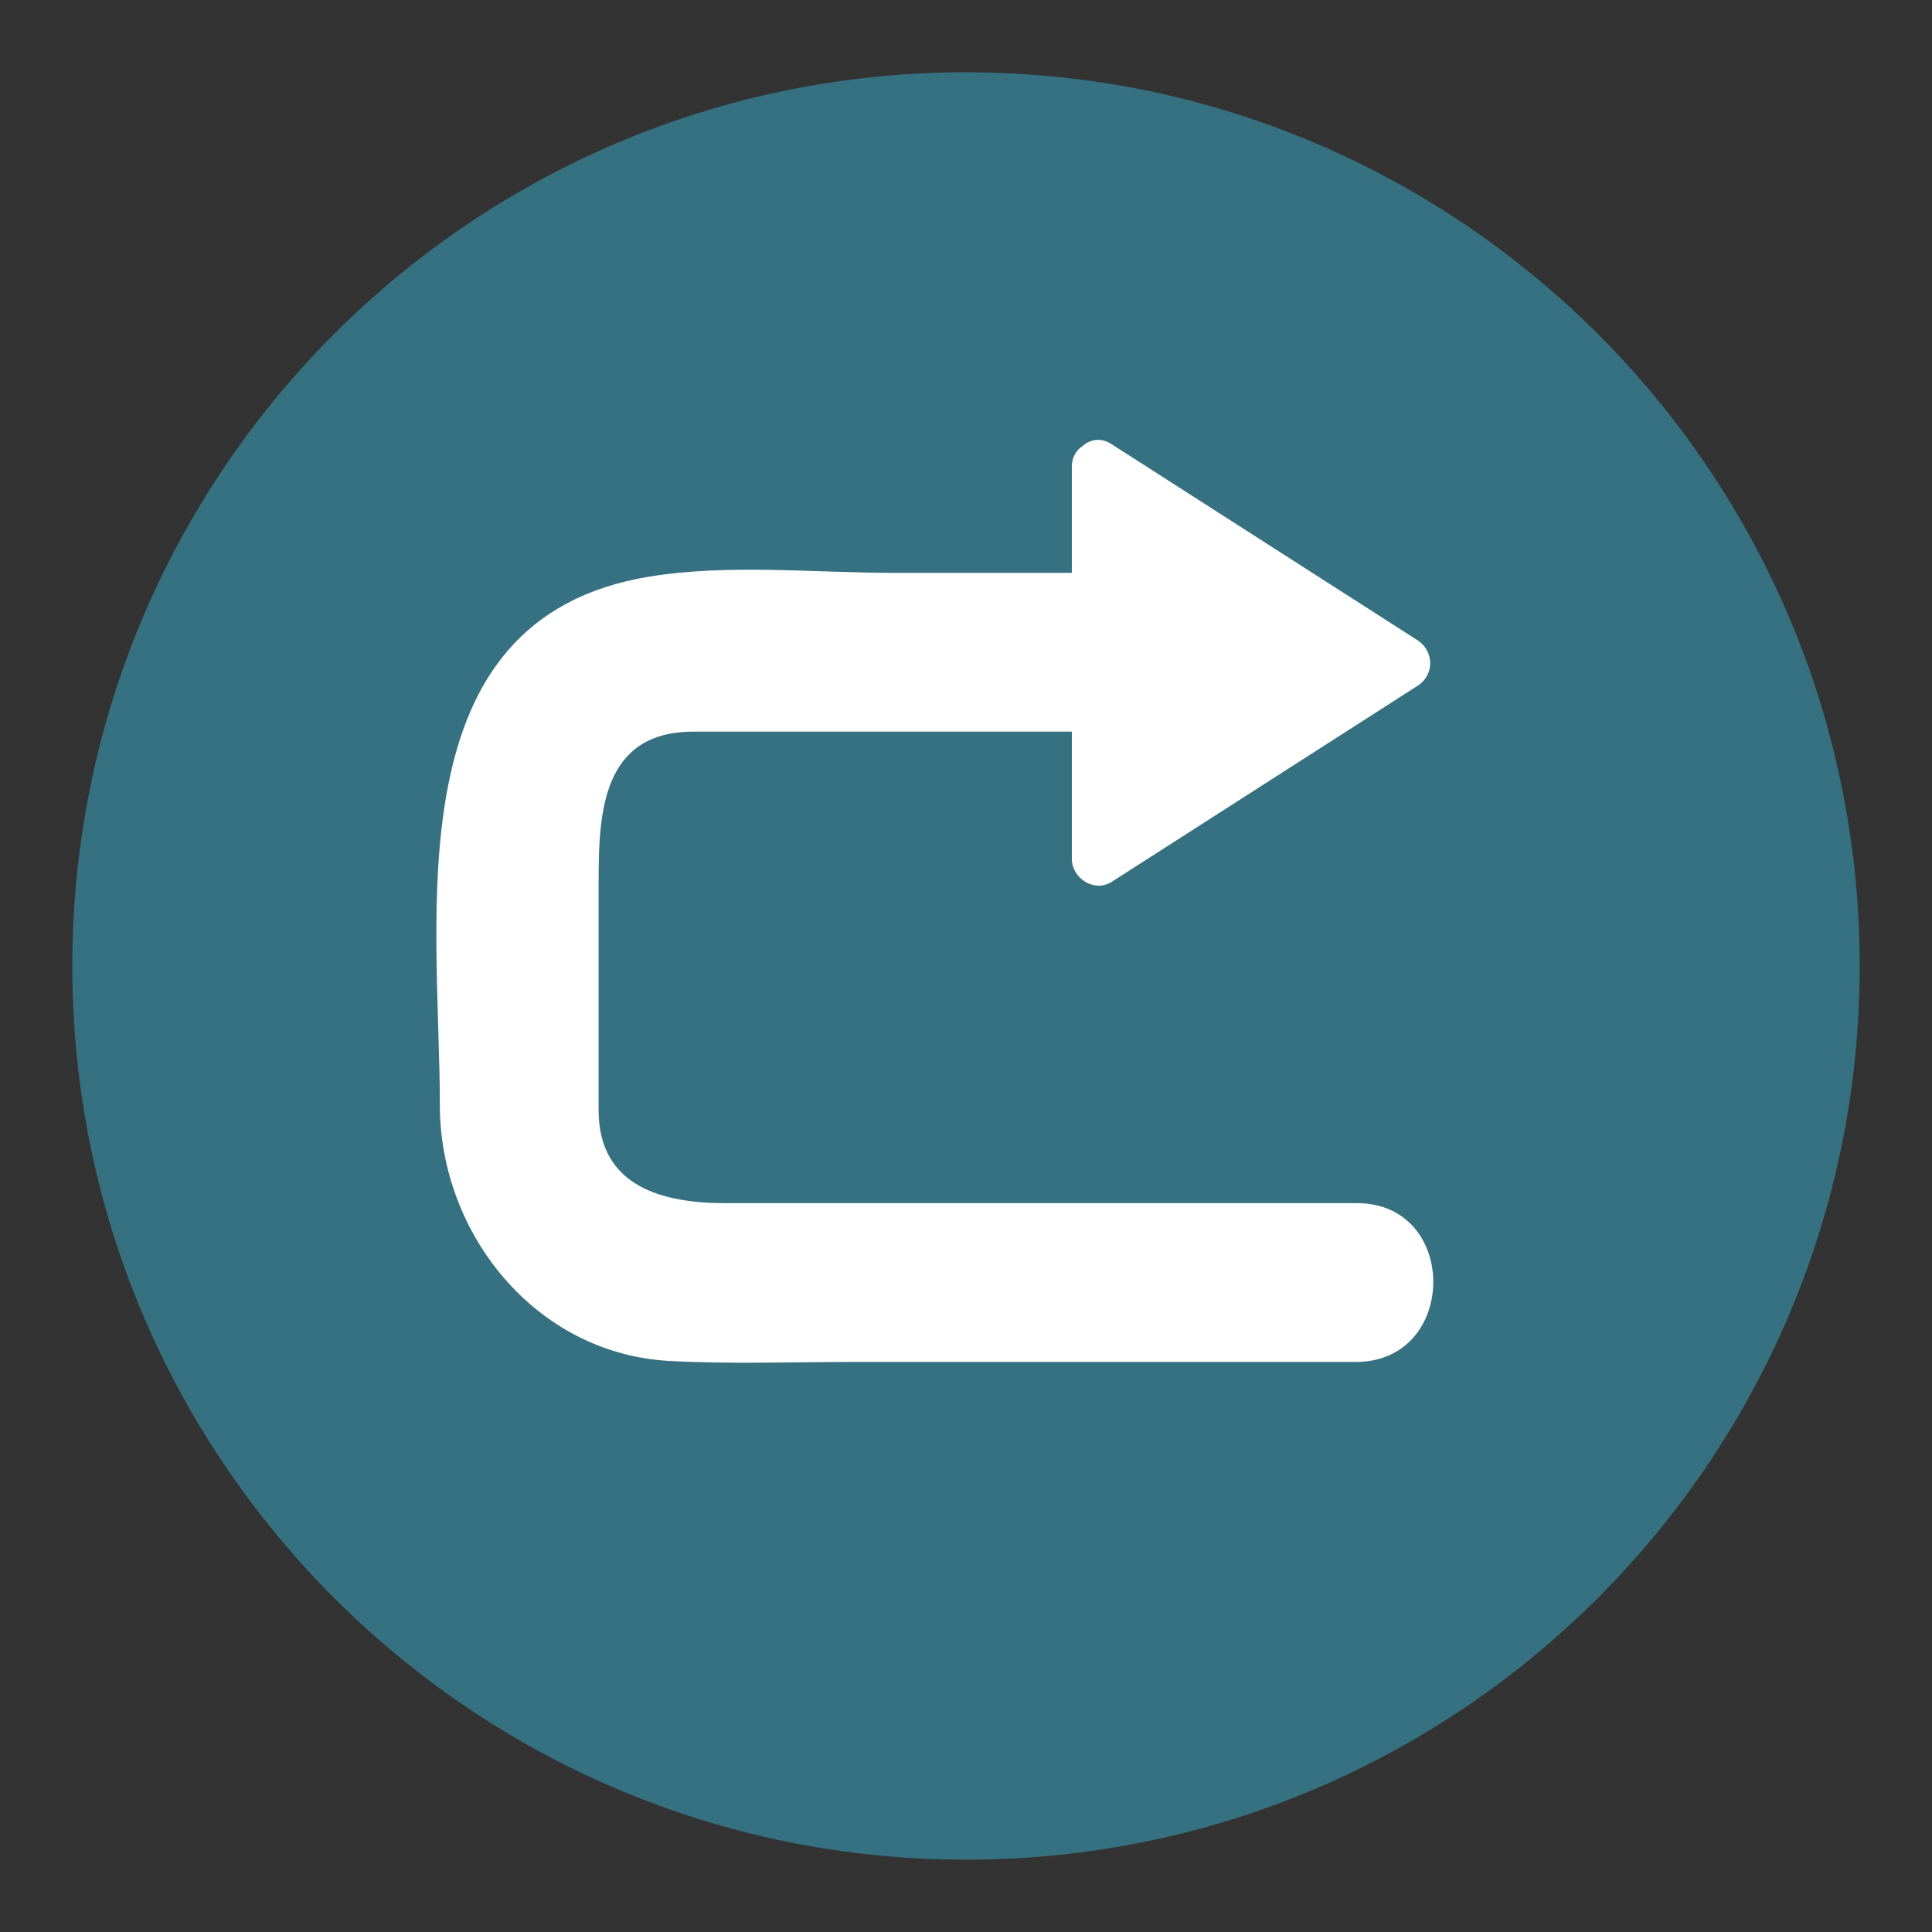
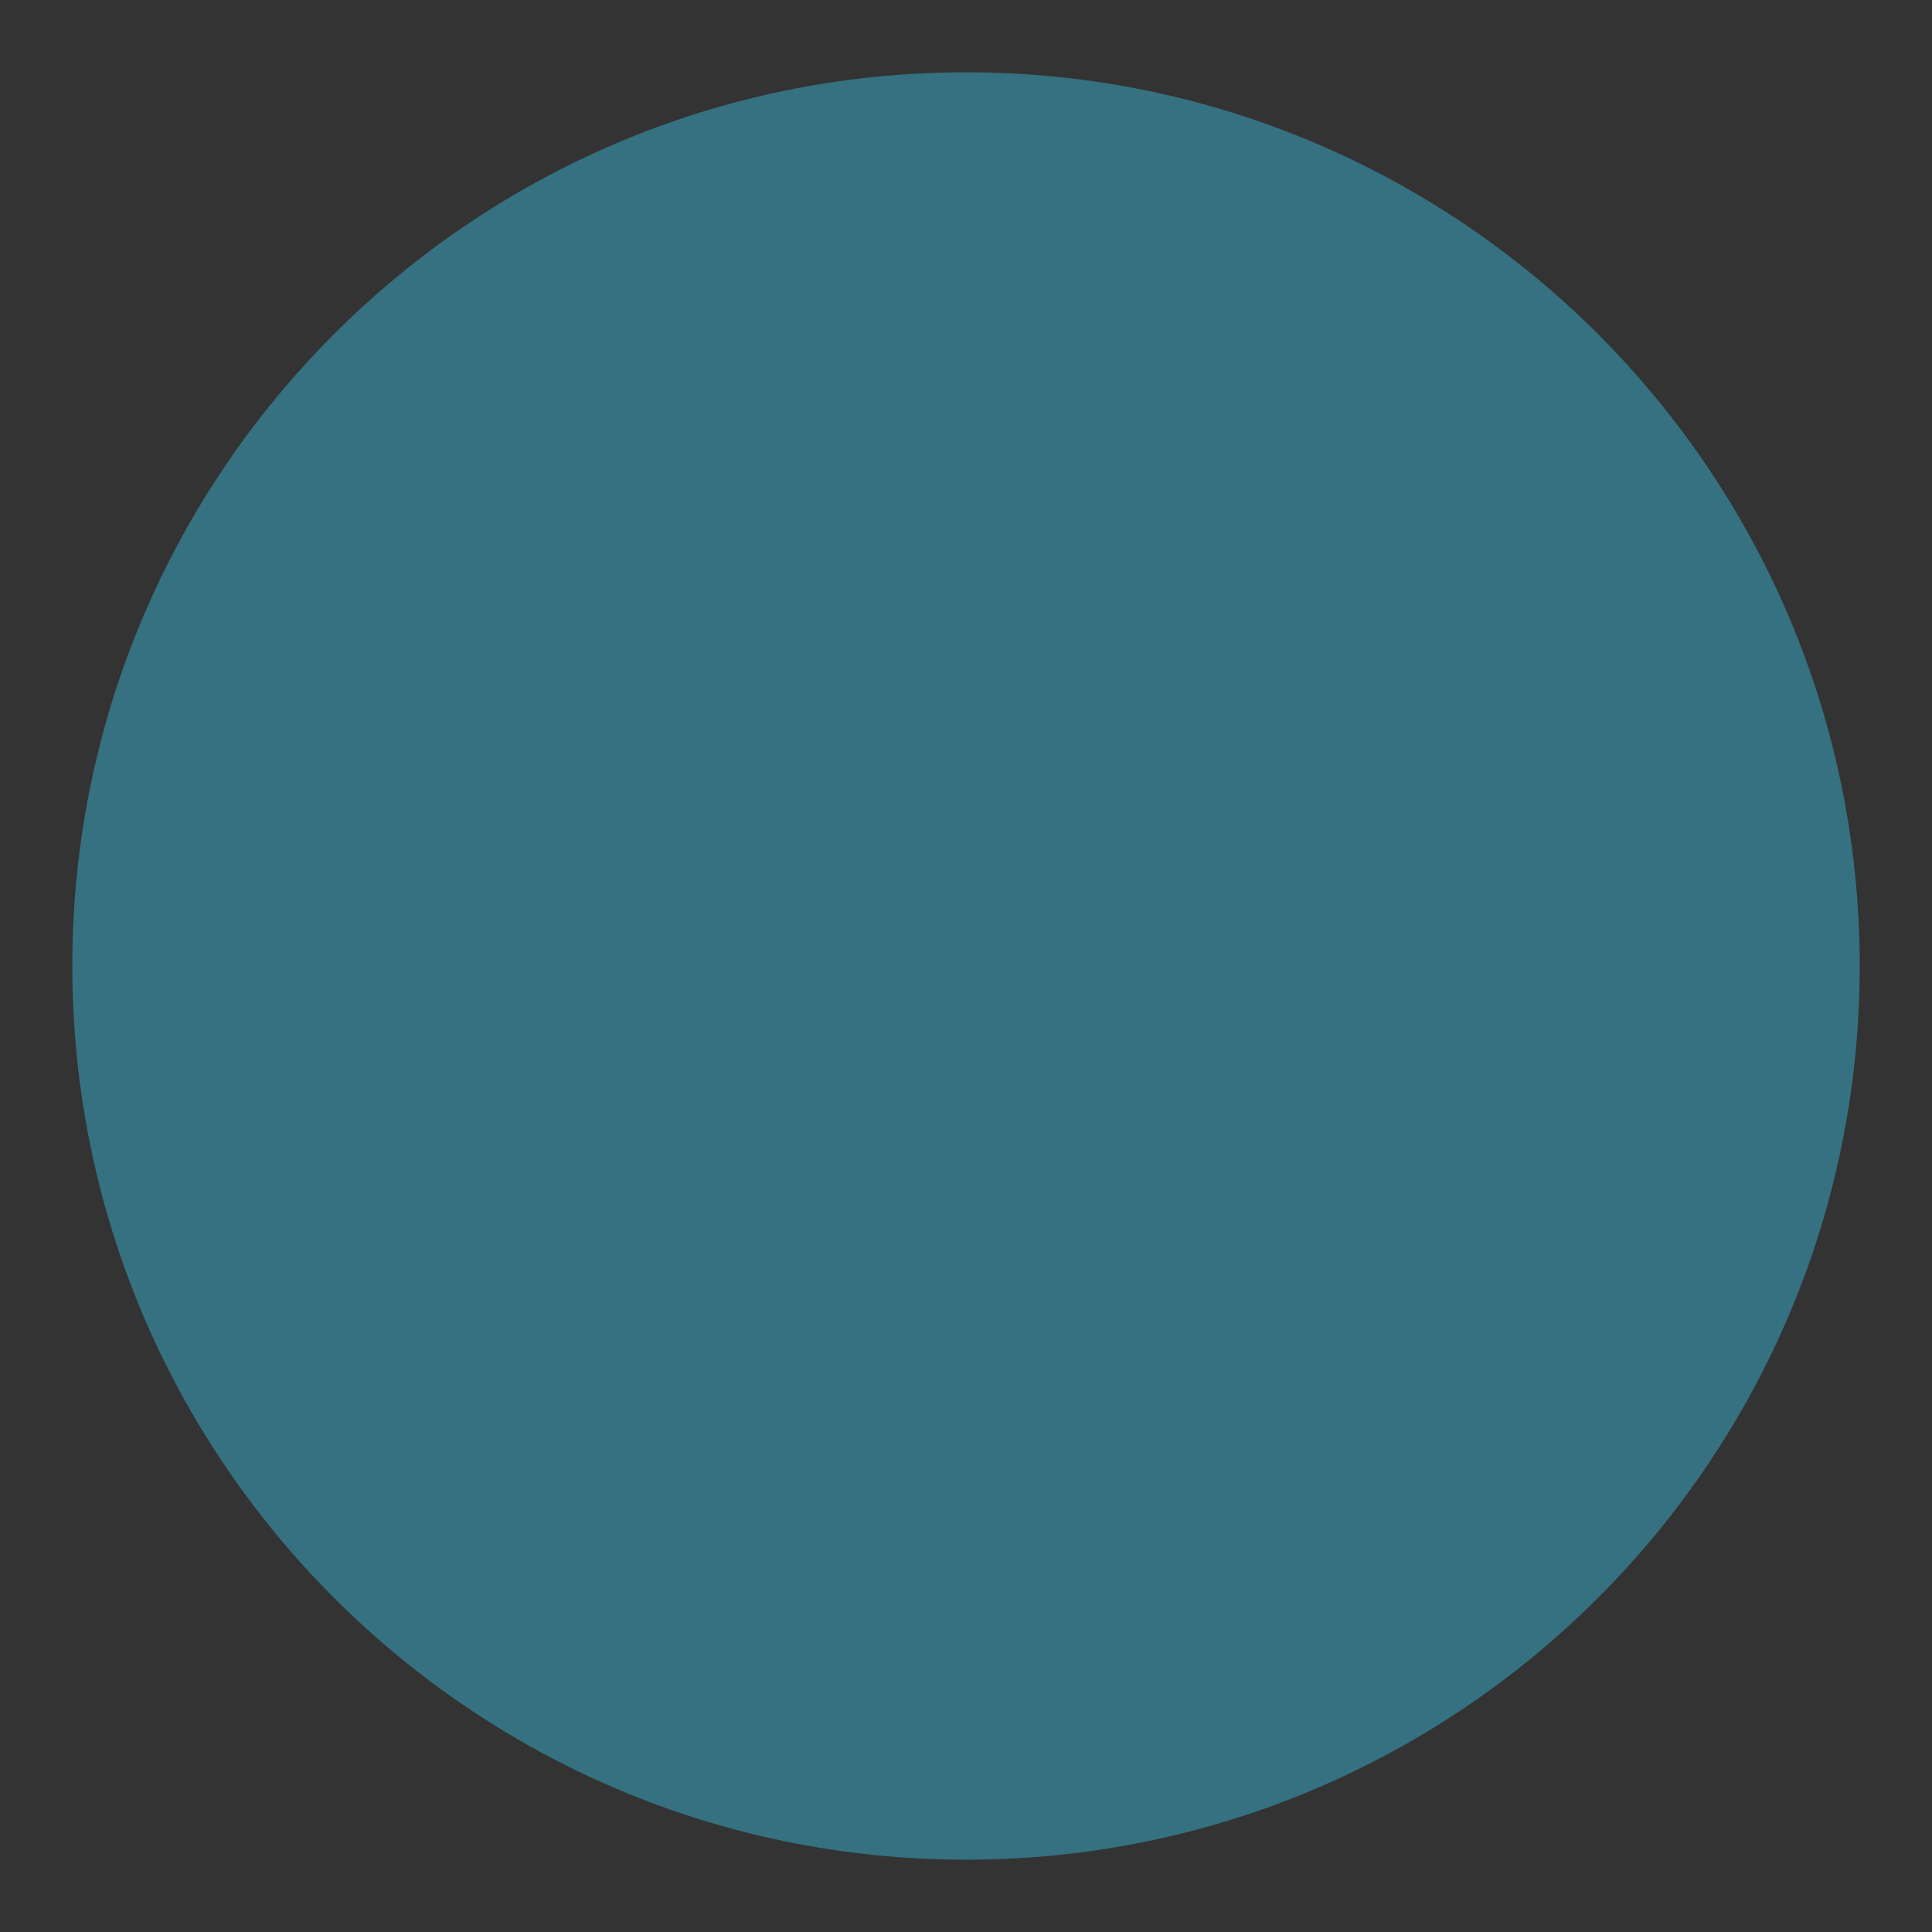
<svg xmlns="http://www.w3.org/2000/svg" version="1.1" id="Layer_1" x="0px" y="0px" width="136.913px" height="136.913px" viewBox="0 0 136.913 136.913" enable-background="new 0 0 136.913 136.913" xml:space="preserve">
  <rect x="0" y="0" width="136.913" height="136.913" fill="#333333" stroke="none" />
  <g>
    <g>
      <g>
-         <path fill="#357180" d="M5.124,68.457c0-34.982,28.355-63.334,63.332-63.334c34.979,0,63.334,28.352,63.334,63.334     c0,34.975-28.355,63.332-63.334,63.332C33.479,131.789,5.124,103.432,5.124,68.457z" />
+         <path fill="#357180" d="M5.124,68.457c0-34.982,28.355-63.334,63.332-63.334c34.979,0,63.334,28.352,63.334,63.334     c0,34.975-28.355,63.332-63.334,63.332C33.479,131.789,5.124,103.432,5.124,68.457" />
      </g>
    </g>
-     <path fill="#FFFFFF" d="M96.168,85.263c-9.707,0-19.414,0-29.121,0c-5.22,0-10.438,0-15.658,0c-4.357,0-8.967-1.13-8.967-6.58   c0-5.402,0-10.804,0-16.205c0-4.845,0.229-10.629,6.716-10.629c8.939,0,17.88,0,26.82,0c0,3.004,0,6.009,0,9.013   c0,1.383,1.6,2.416,2.824,1.631c7.223-4.629,14.445-9.259,21.668-13.889c1.217-0.779,1.197-2.466-0.012-3.241   c-7.223-4.629-14.445-9.259-21.668-13.889c-0.773-0.496-1.521-0.334-2.042,0.127c-0.449,0.291-0.771,0.781-0.771,1.483   c0,2.504,0,5.009,0,7.513c-4.207,0-8.414,0-12.621,0c-5.635,0-11.711-0.648-17.305,0.263C27.789,43.832,31.17,64.854,31.17,78.305   c0,9.141,6.799,17.63,16.277,18.14c4.316,0.232,8.671,0.07,12.991,0.07c11.883,0,23.766,0,35.649,0   C103.353,96.515,103.416,85.263,96.168,85.263z" />
  </g>
</svg>